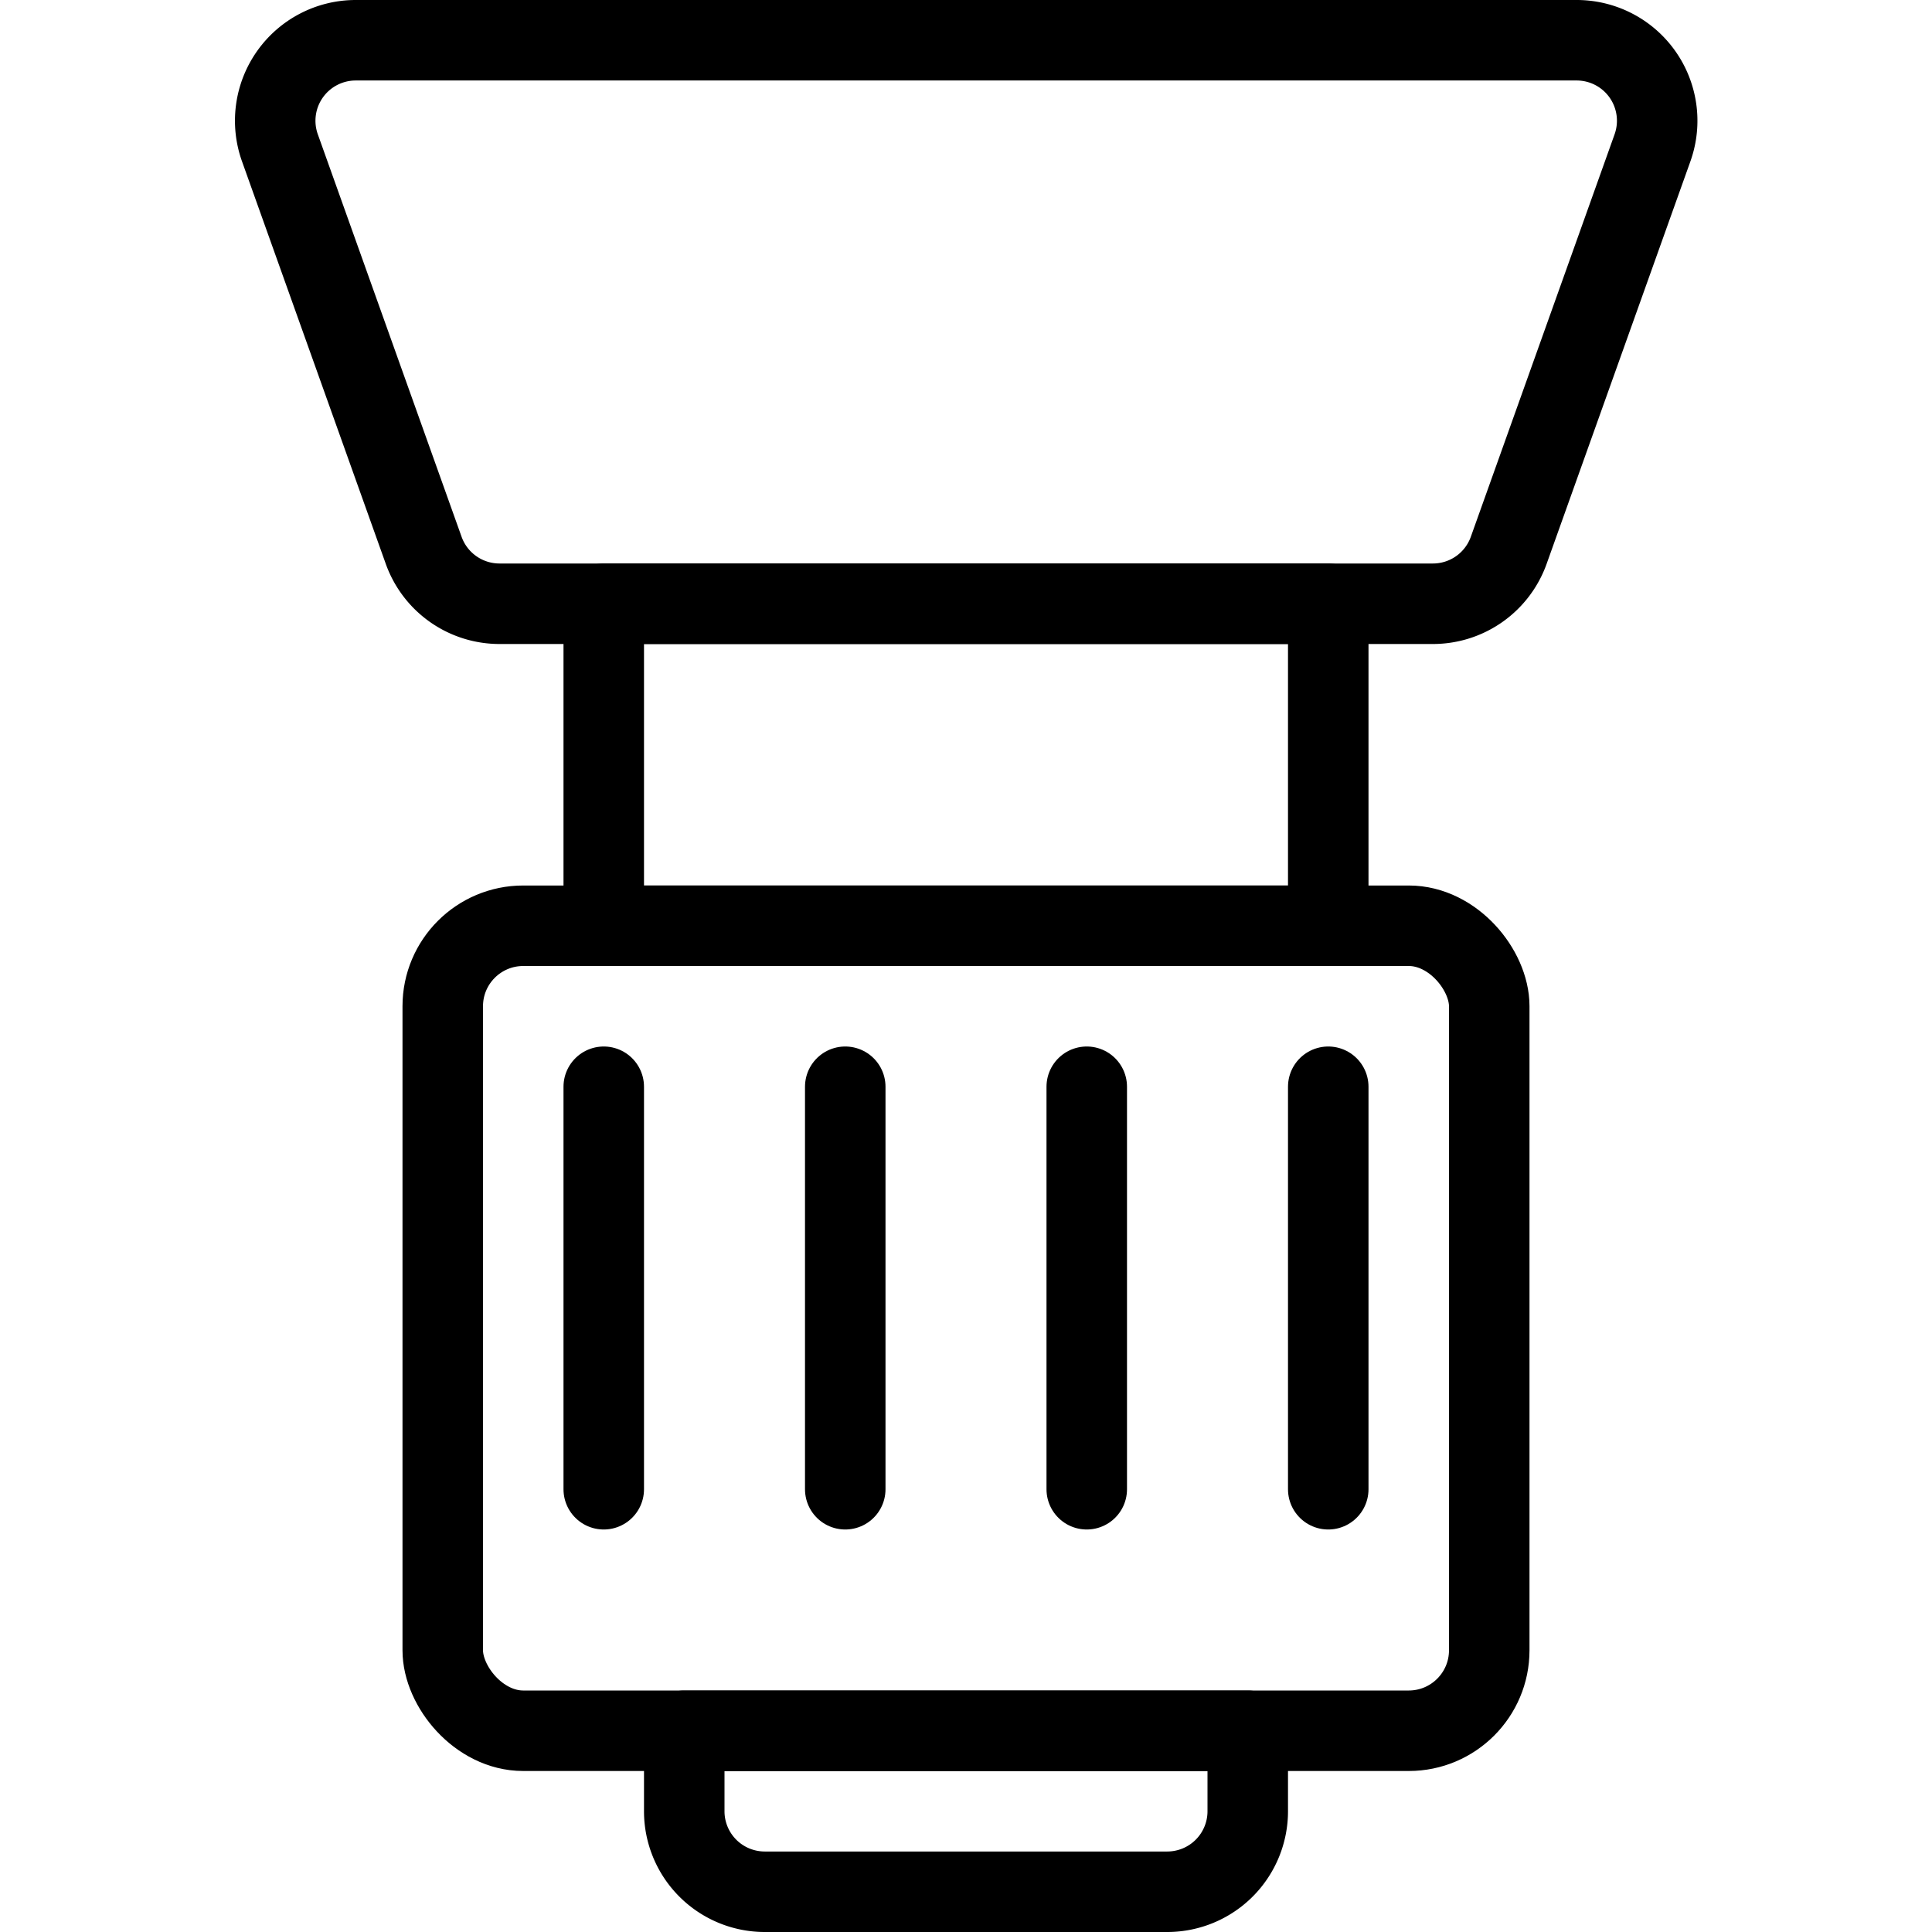
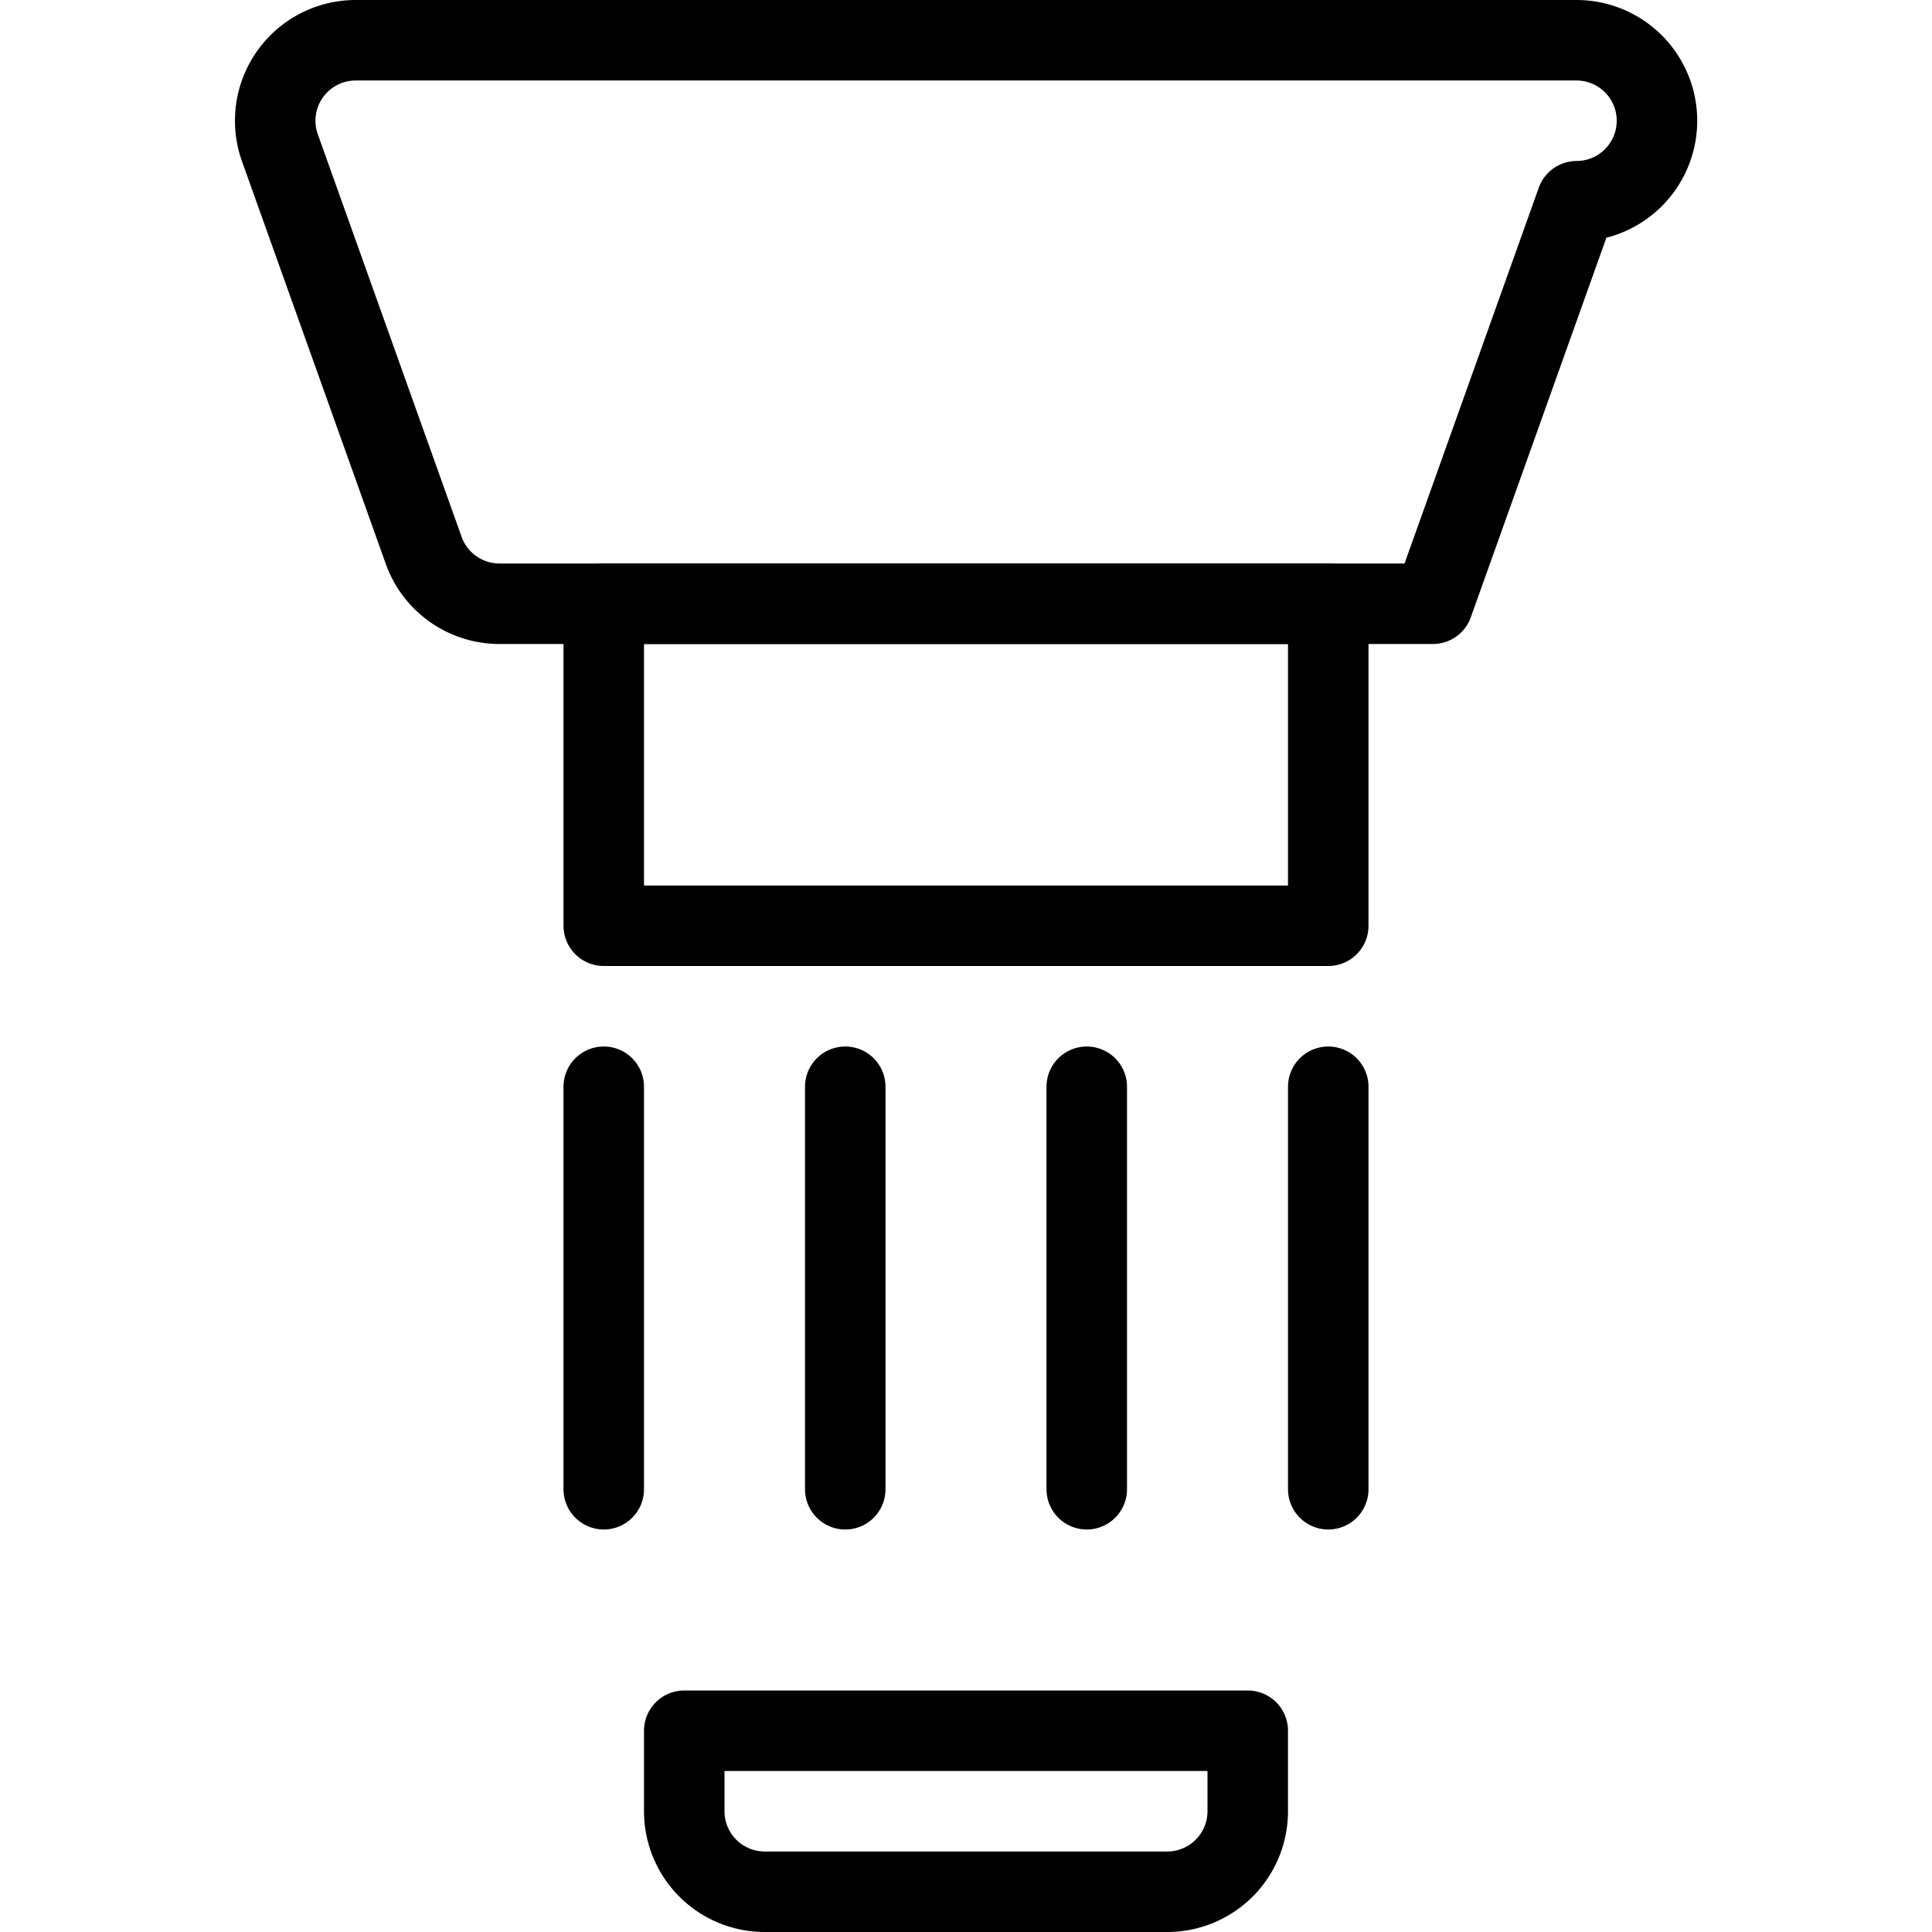
<svg xmlns="http://www.w3.org/2000/svg" viewBox="0 0 24 24">
  <g transform="matrix(1,0,0,1,0,0)">
    <defs>
      <style>.a{fill:none;stroke:#000000;stroke-linecap:round;stroke-linejoin:round;}</style>
    </defs>
    <title>lens-shade</title>
-     <path class="a" d="M4.419.5a1,1,0,0,0-.942,1.336l1.786,5a1,1,0,0,0,.942.664H17.8a1,1,0,0,0,.942-.664l1.786-5A1,1,0,0,0,19.581.5Z" />
+     <path class="a" d="M4.419.5a1,1,0,0,0-.942,1.336l1.786,5a1,1,0,0,0,.942.664H17.8l1.786-5A1,1,0,0,0,19.581.5Z" />
    <rect class="a" x="7.5" y="7.5" width="9" height="4" />
    <path class="a" d="M8.5,21.5v1a1,1,0,0,0,1,1h5a1,1,0,0,0,1-1v-1Z" />
    <line class="a" x1="7.5" y1="13.5" x2="7.5" y2="18.5" />
    <line class="a" x1="10.5" y1="13.5" x2="10.5" y2="18.5" />
    <line class="a" x1="13.5" y1="13.5" x2="13.5" y2="18.5" />
    <line class="a" x1="16.5" y1="13.5" x2="16.5" y2="18.5" />
-     <rect class="a" x="5.5" y="11.5" width="13" height="10" rx="1" ry="1" />
  </g>
</svg>